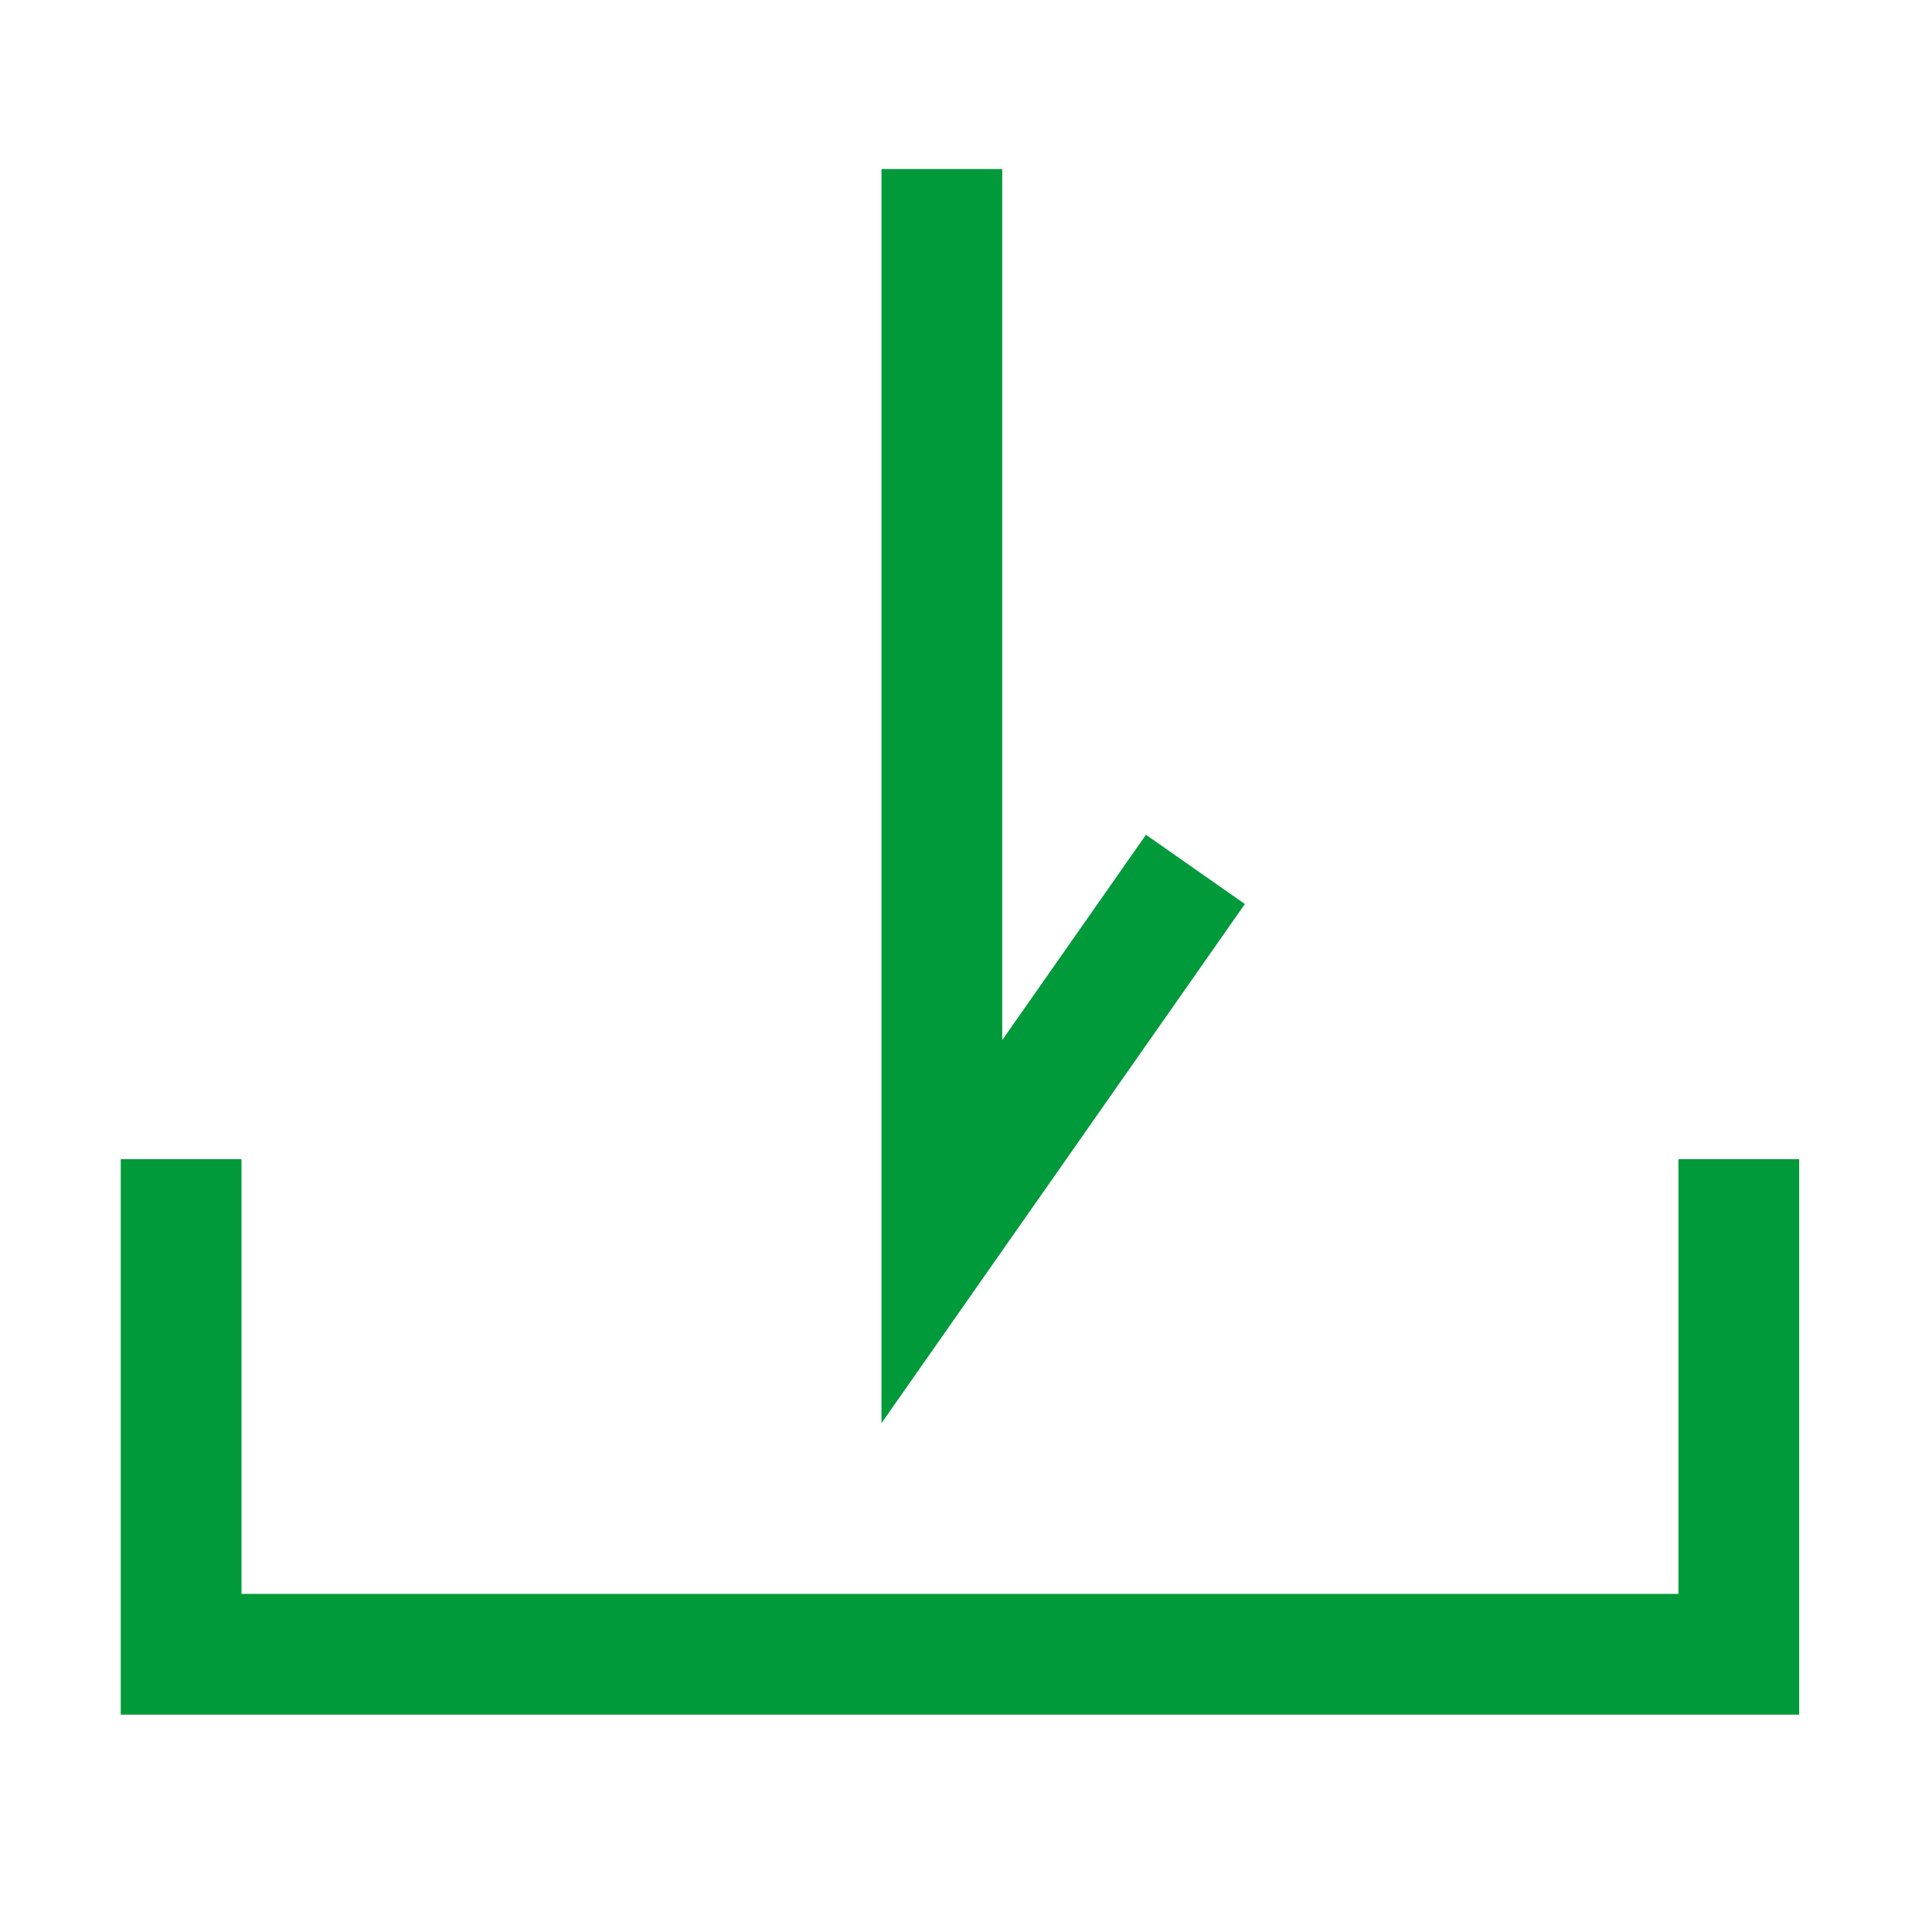
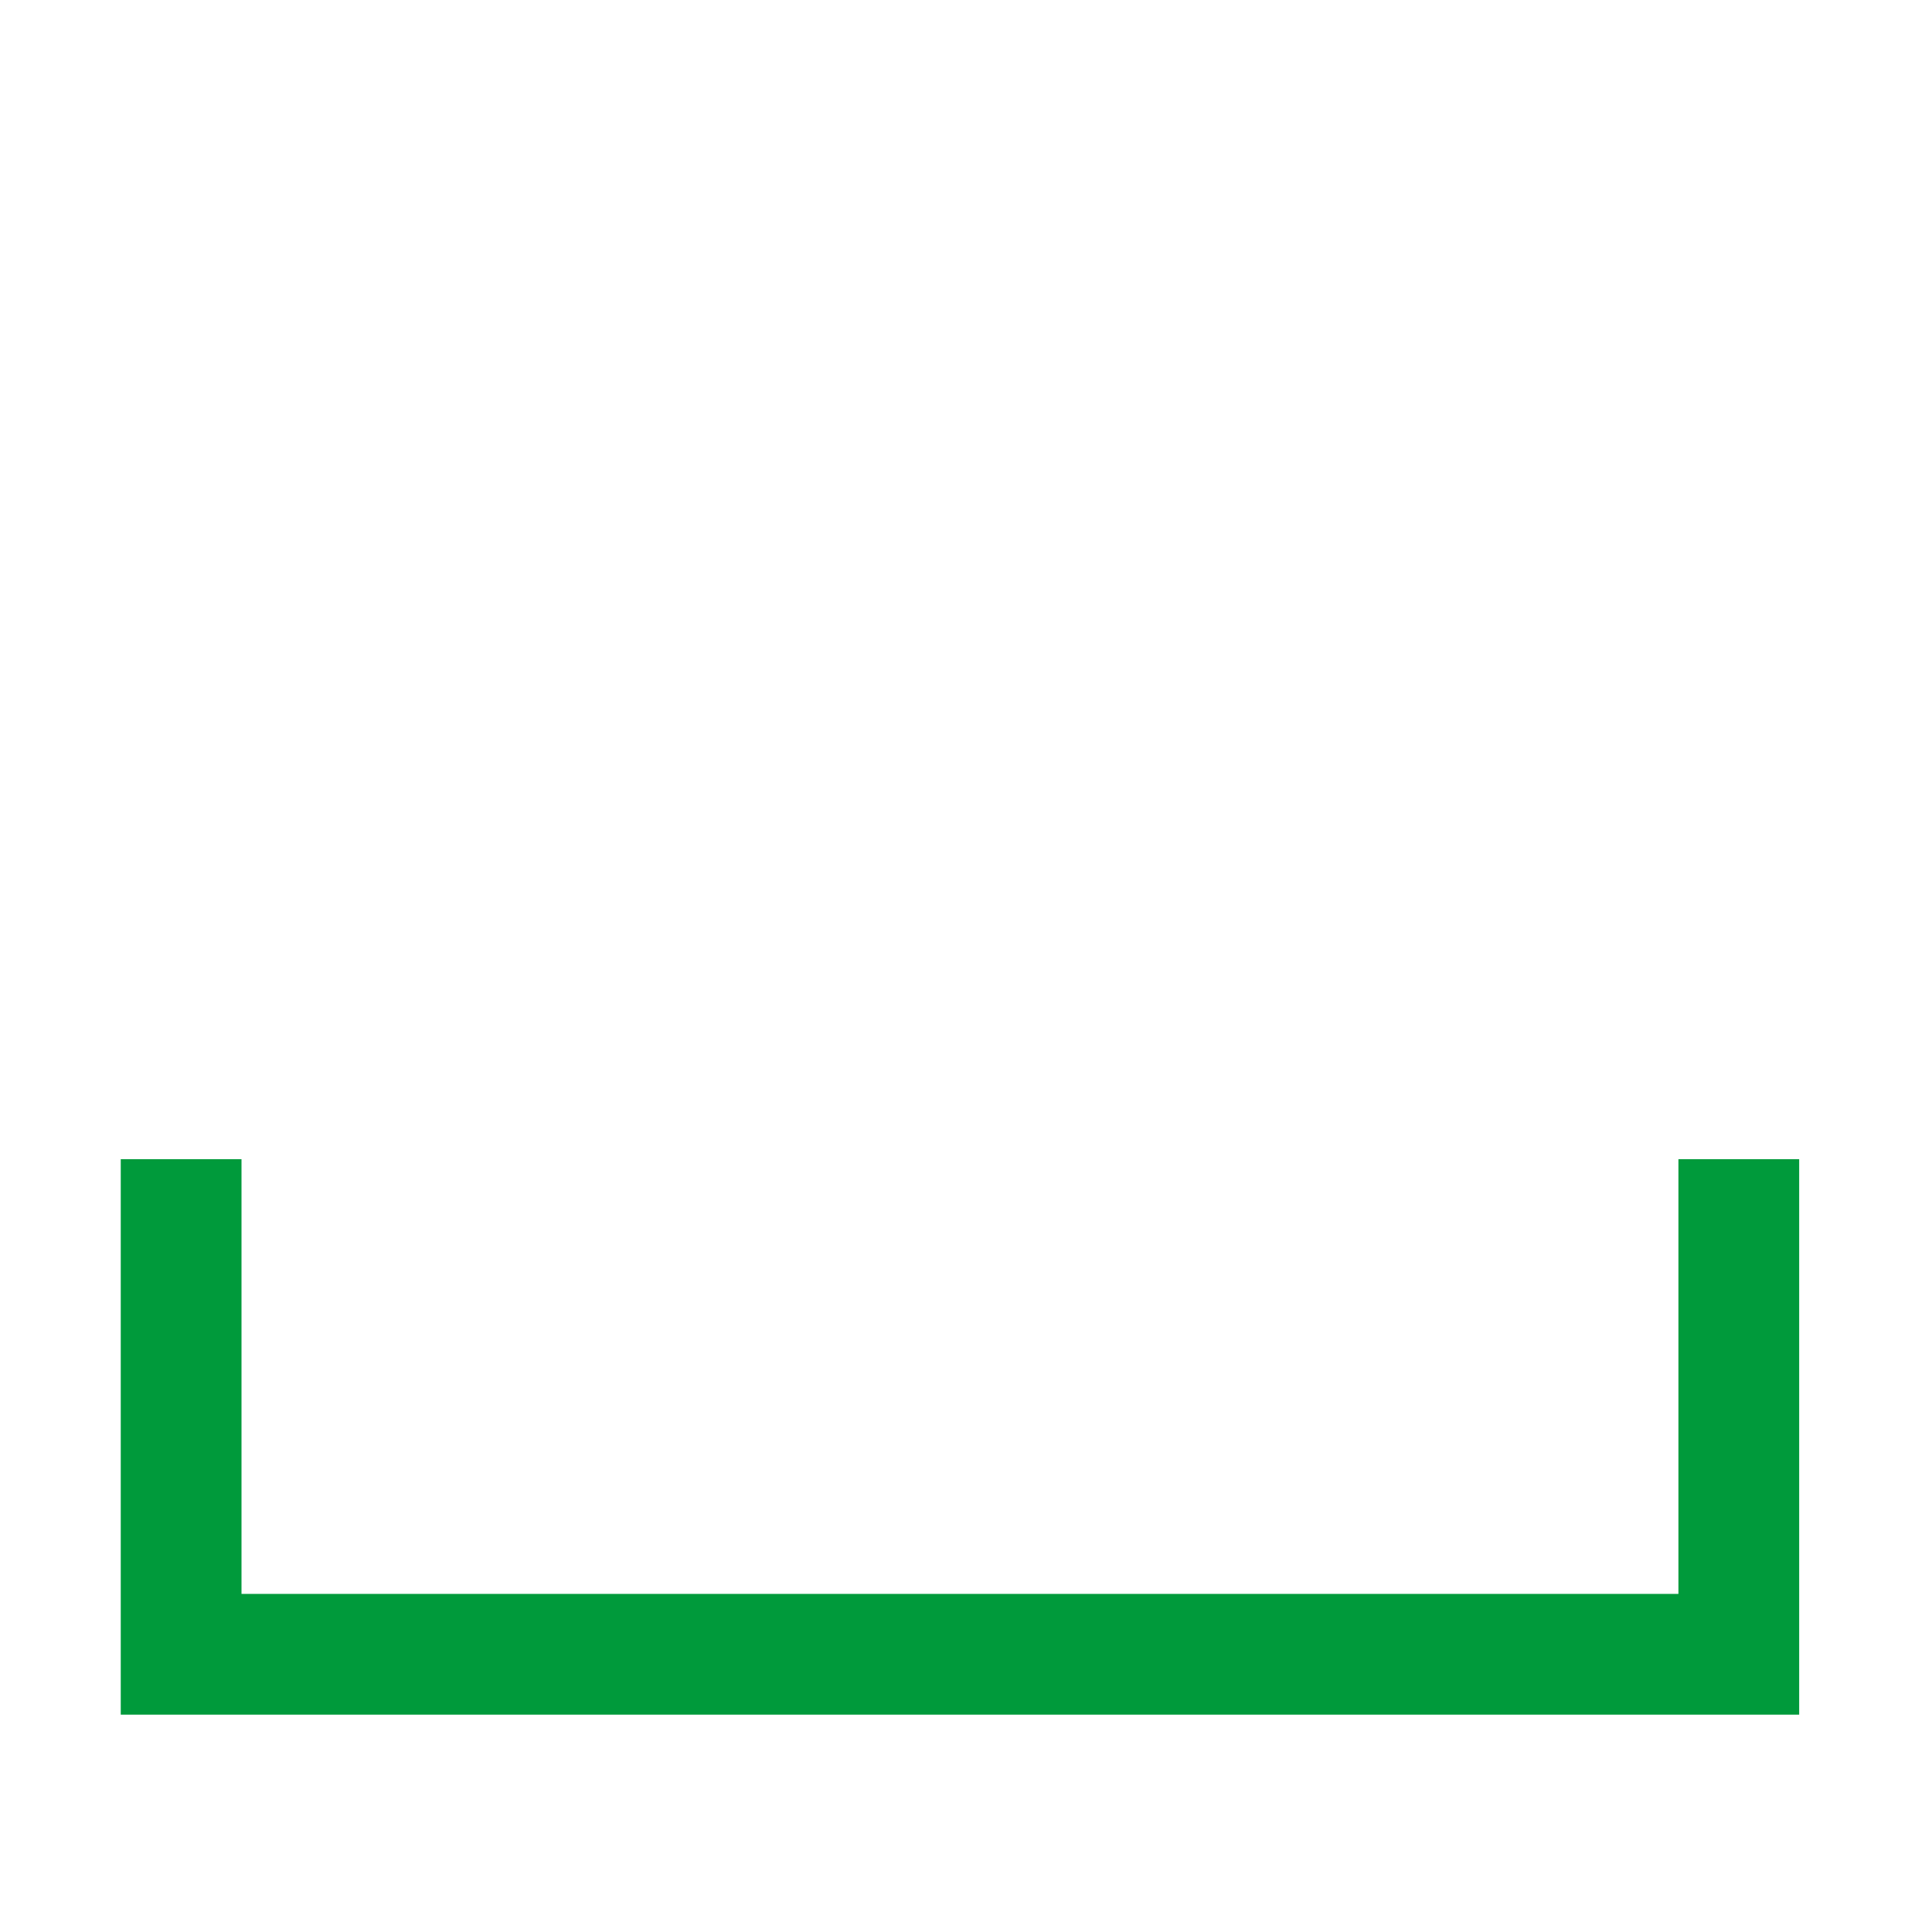
<svg xmlns="http://www.w3.org/2000/svg" version="1.1" id="レイヤー_1" x="0px" y="0px" viewBox="0 0 16 16" style="enable-background:new 0 0 16 16;" xml:space="preserve">
  <style type="text/css">
	.st0{fill:none;stroke:#009A3B;stroke-miterlimit:10;}
</style>
  <polyline class="st0" points="1.5,9.6 1.5,13.7 14.4,13.7 14.4,9.6 " />
-   <polyline class="st0" points="7.8,1.4 7.8,10.2 9.9,7.2 " />
</svg>